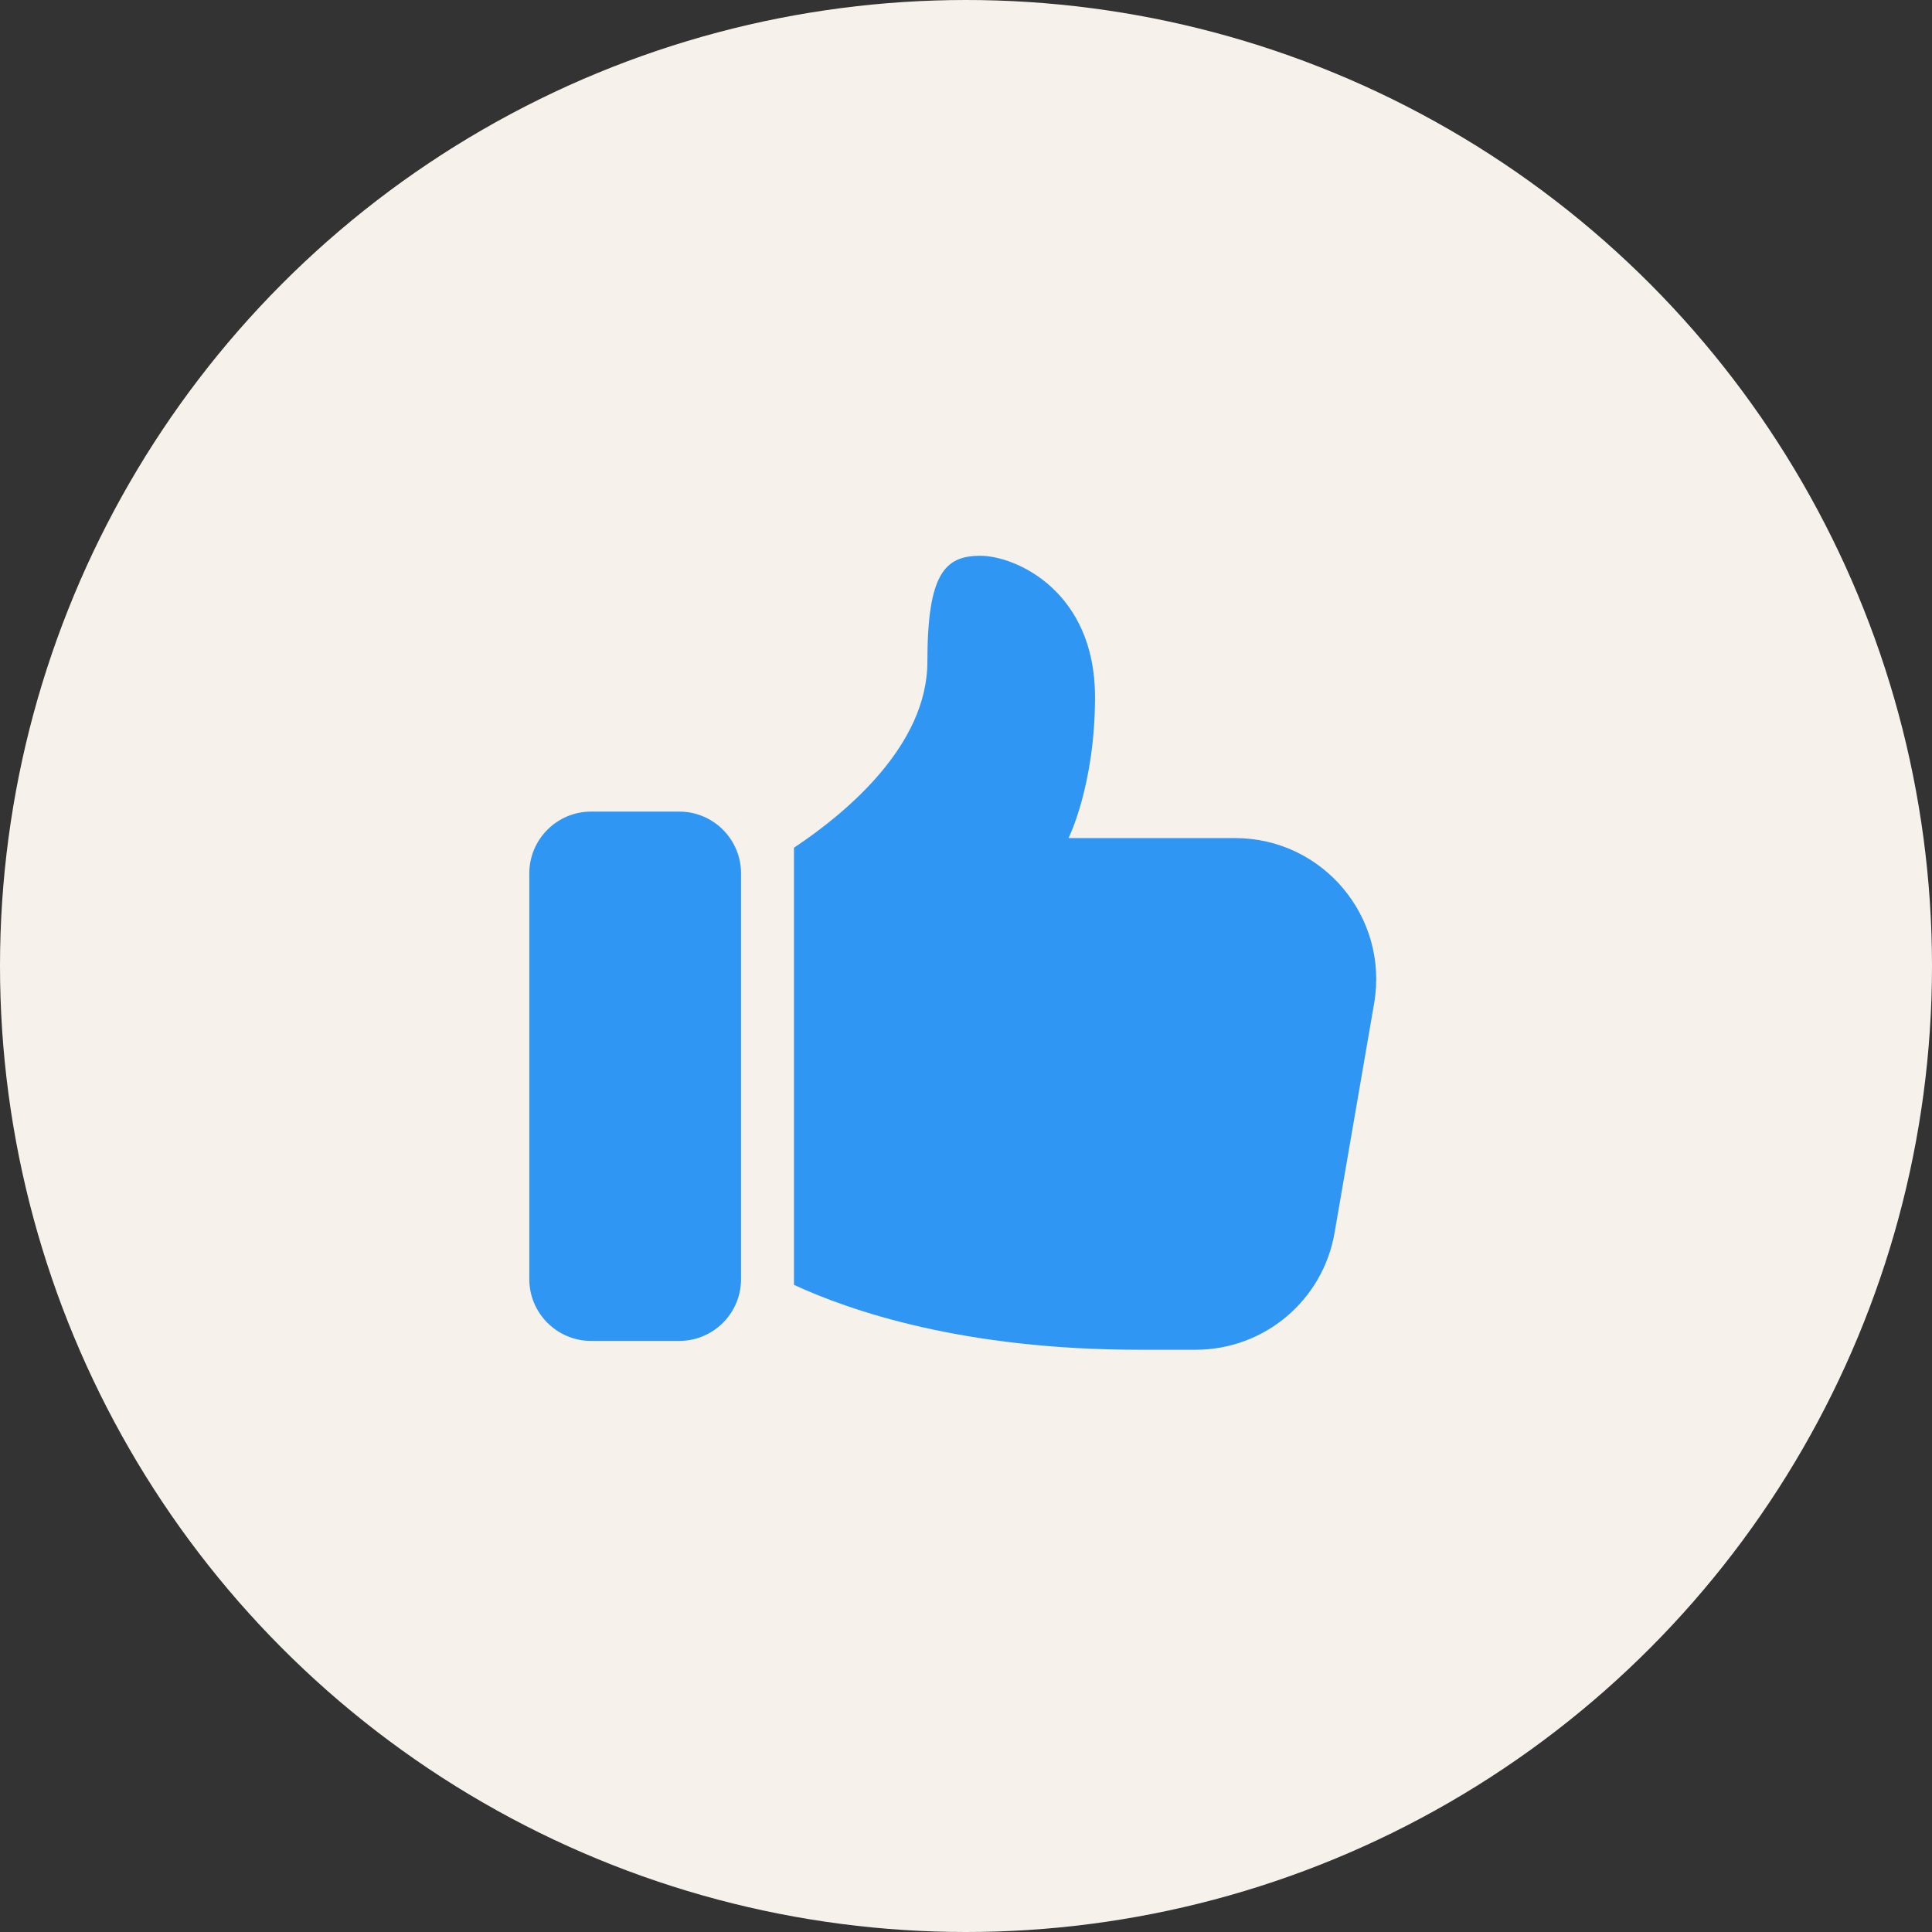
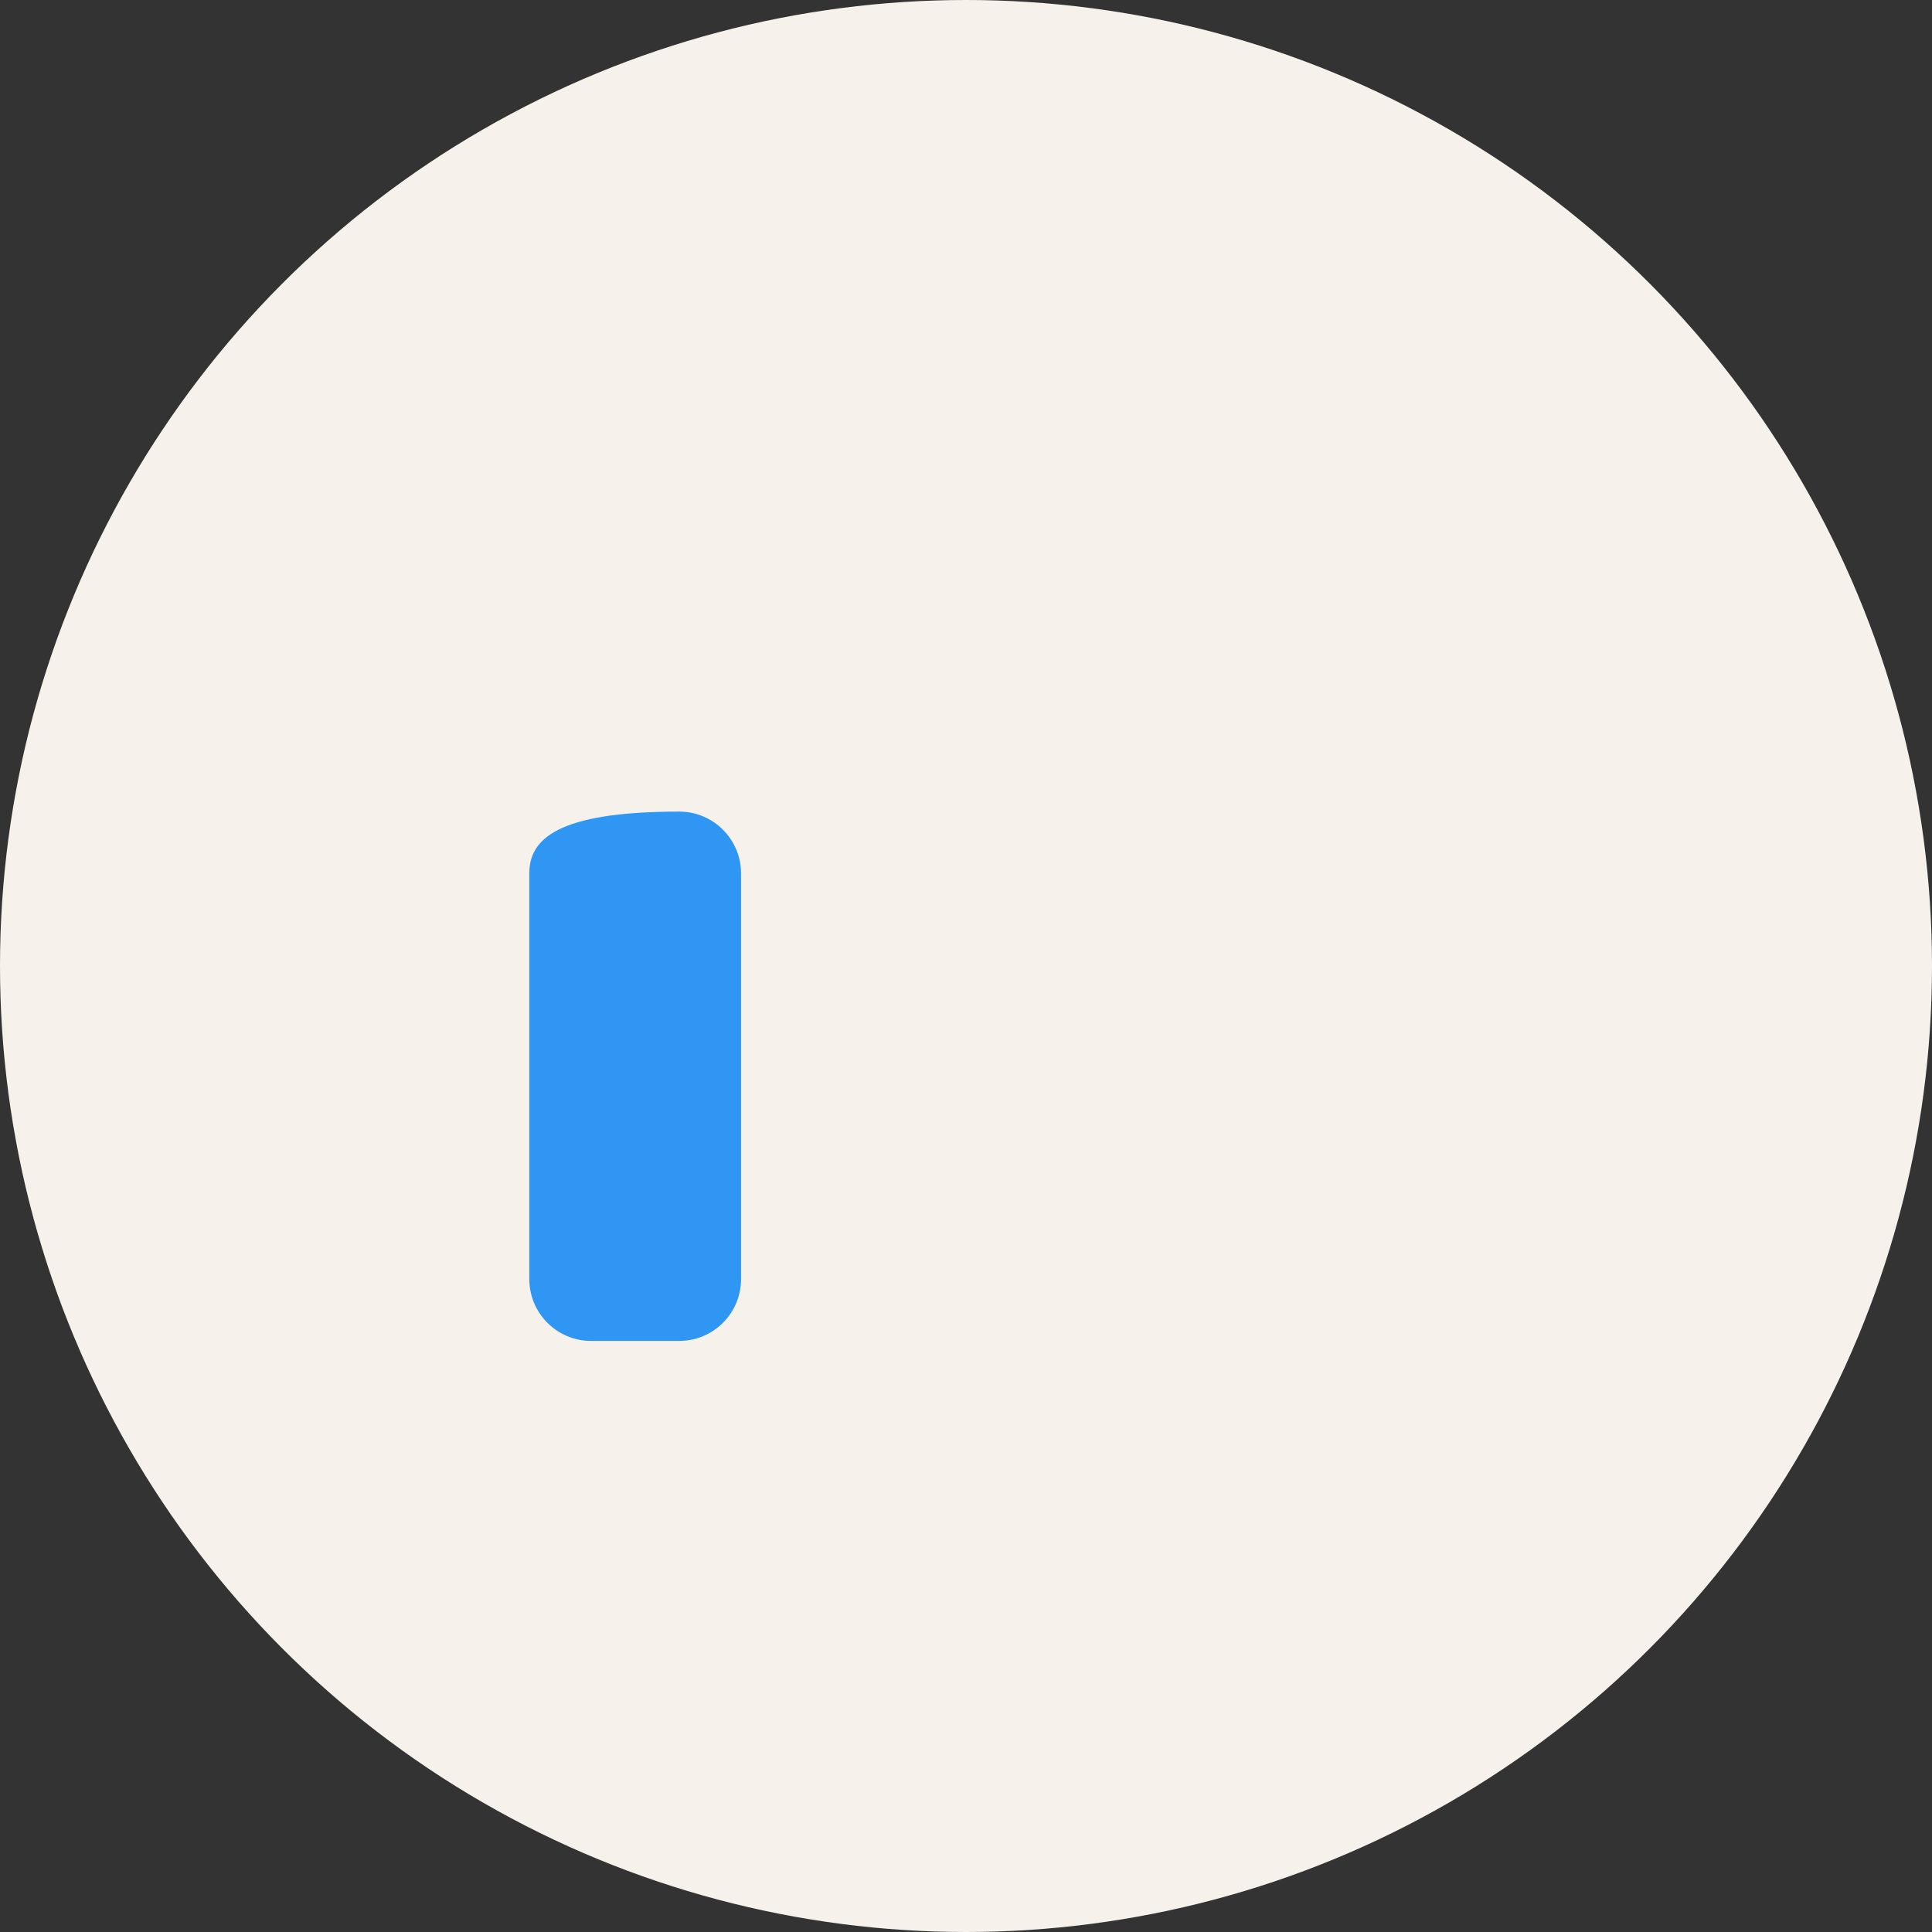
<svg xmlns="http://www.w3.org/2000/svg" width="73" height="73" viewBox="0 0 73 73" fill="none">
  <rect x="0" y="0" width="73" height="73" fill="#333333" stroke="none" />
  <circle cx="36.5" cy="36.5" r="36.5" fill="#F6F1EB" />
-   <path d="M22.333 50.666L25.667 50.666C26.953 50.666 28 49.62 28 48.333L28 33C28 31.713 26.953 30.666 25.667 30.666L22.333 30.666C21.047 30.666 20 31.713 20 33L20 48.333C20 49.62 21.047 50.666 22.333 50.666Z" fill="#2F96F3" />
-   <path d="M45.175 51C47.775 51 49.988 49.133 50.428 46.573L51.922 37.907C52.481 34.64 49.975 31.667 46.668 31.667L40.375 31.667C40.375 31.667 41.375 29.667 41.375 26.333C41.375 22.333 38.375 21 37.041 21C35.708 21 35.041 21.667 35.041 25C35.041 28.168 31.974 30.717 30 32.031L30 48.548C32.135 49.536 36.408 51 43.041 51L45.175 51Z" fill="#2F96F3" />
+   <path d="M22.333 50.666L25.667 50.666C26.953 50.666 28 49.62 28 48.333L28 33C28 31.713 26.953 30.666 25.667 30.666C21.047 30.666 20 31.713 20 33L20 48.333C20 49.62 21.047 50.666 22.333 50.666Z" fill="#2F96F3" />
</svg>